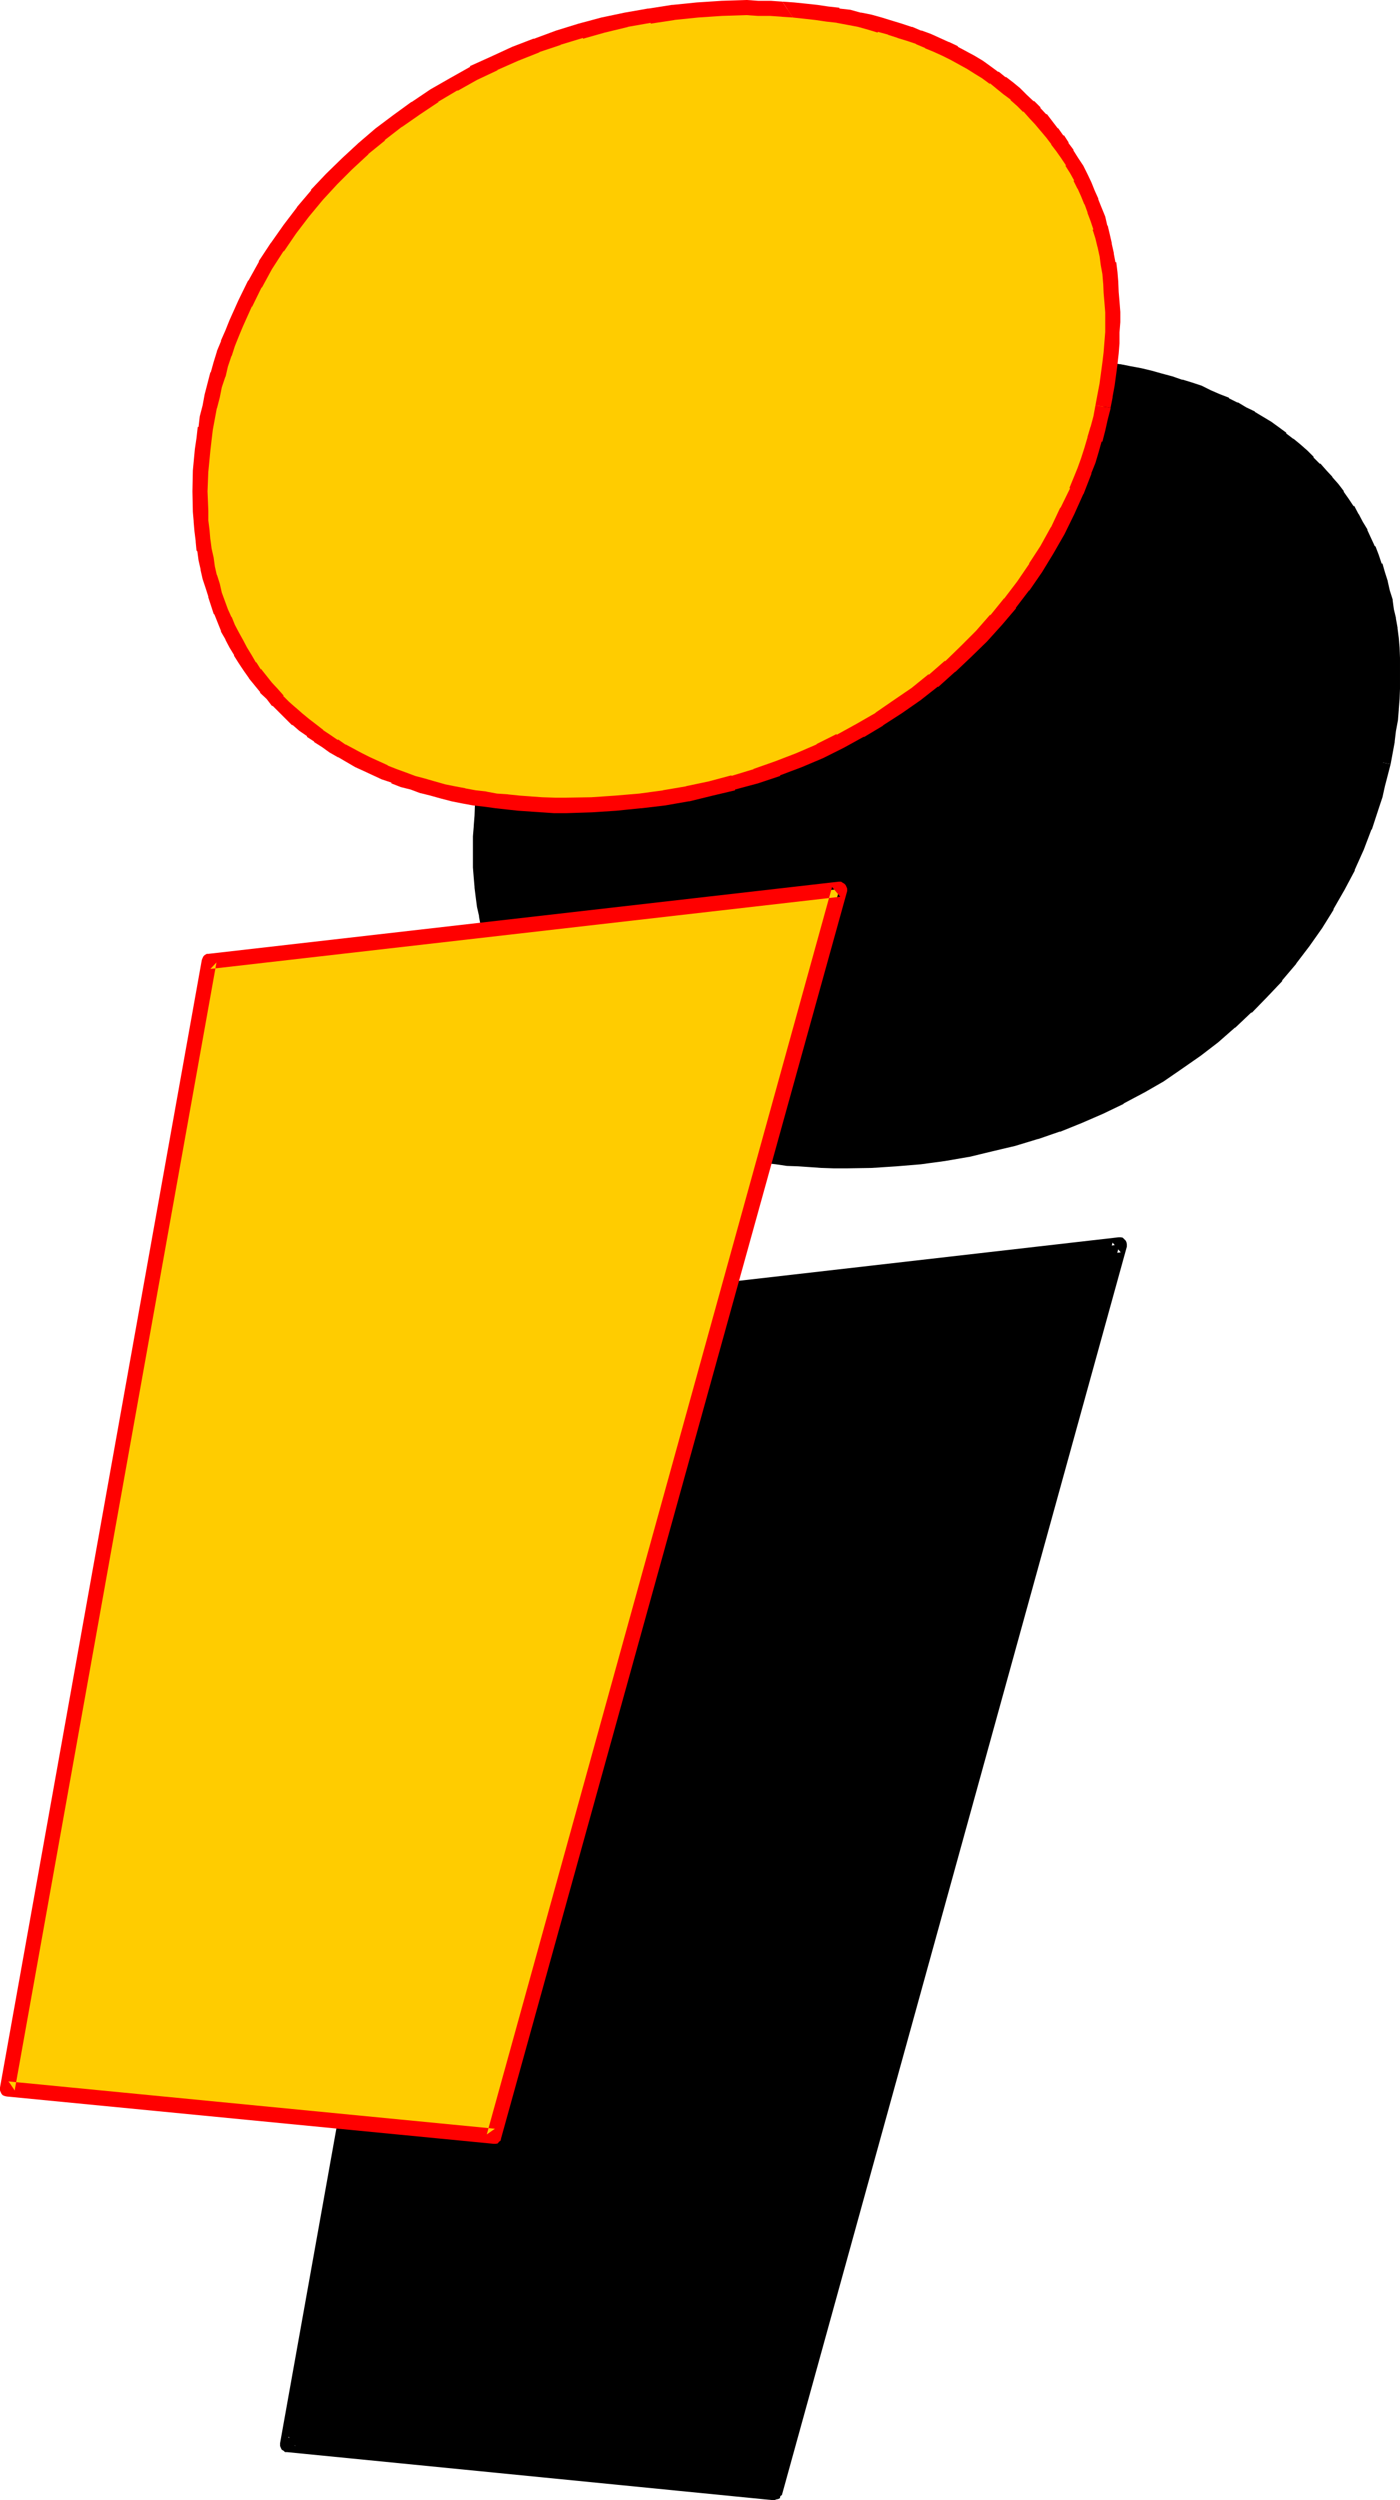
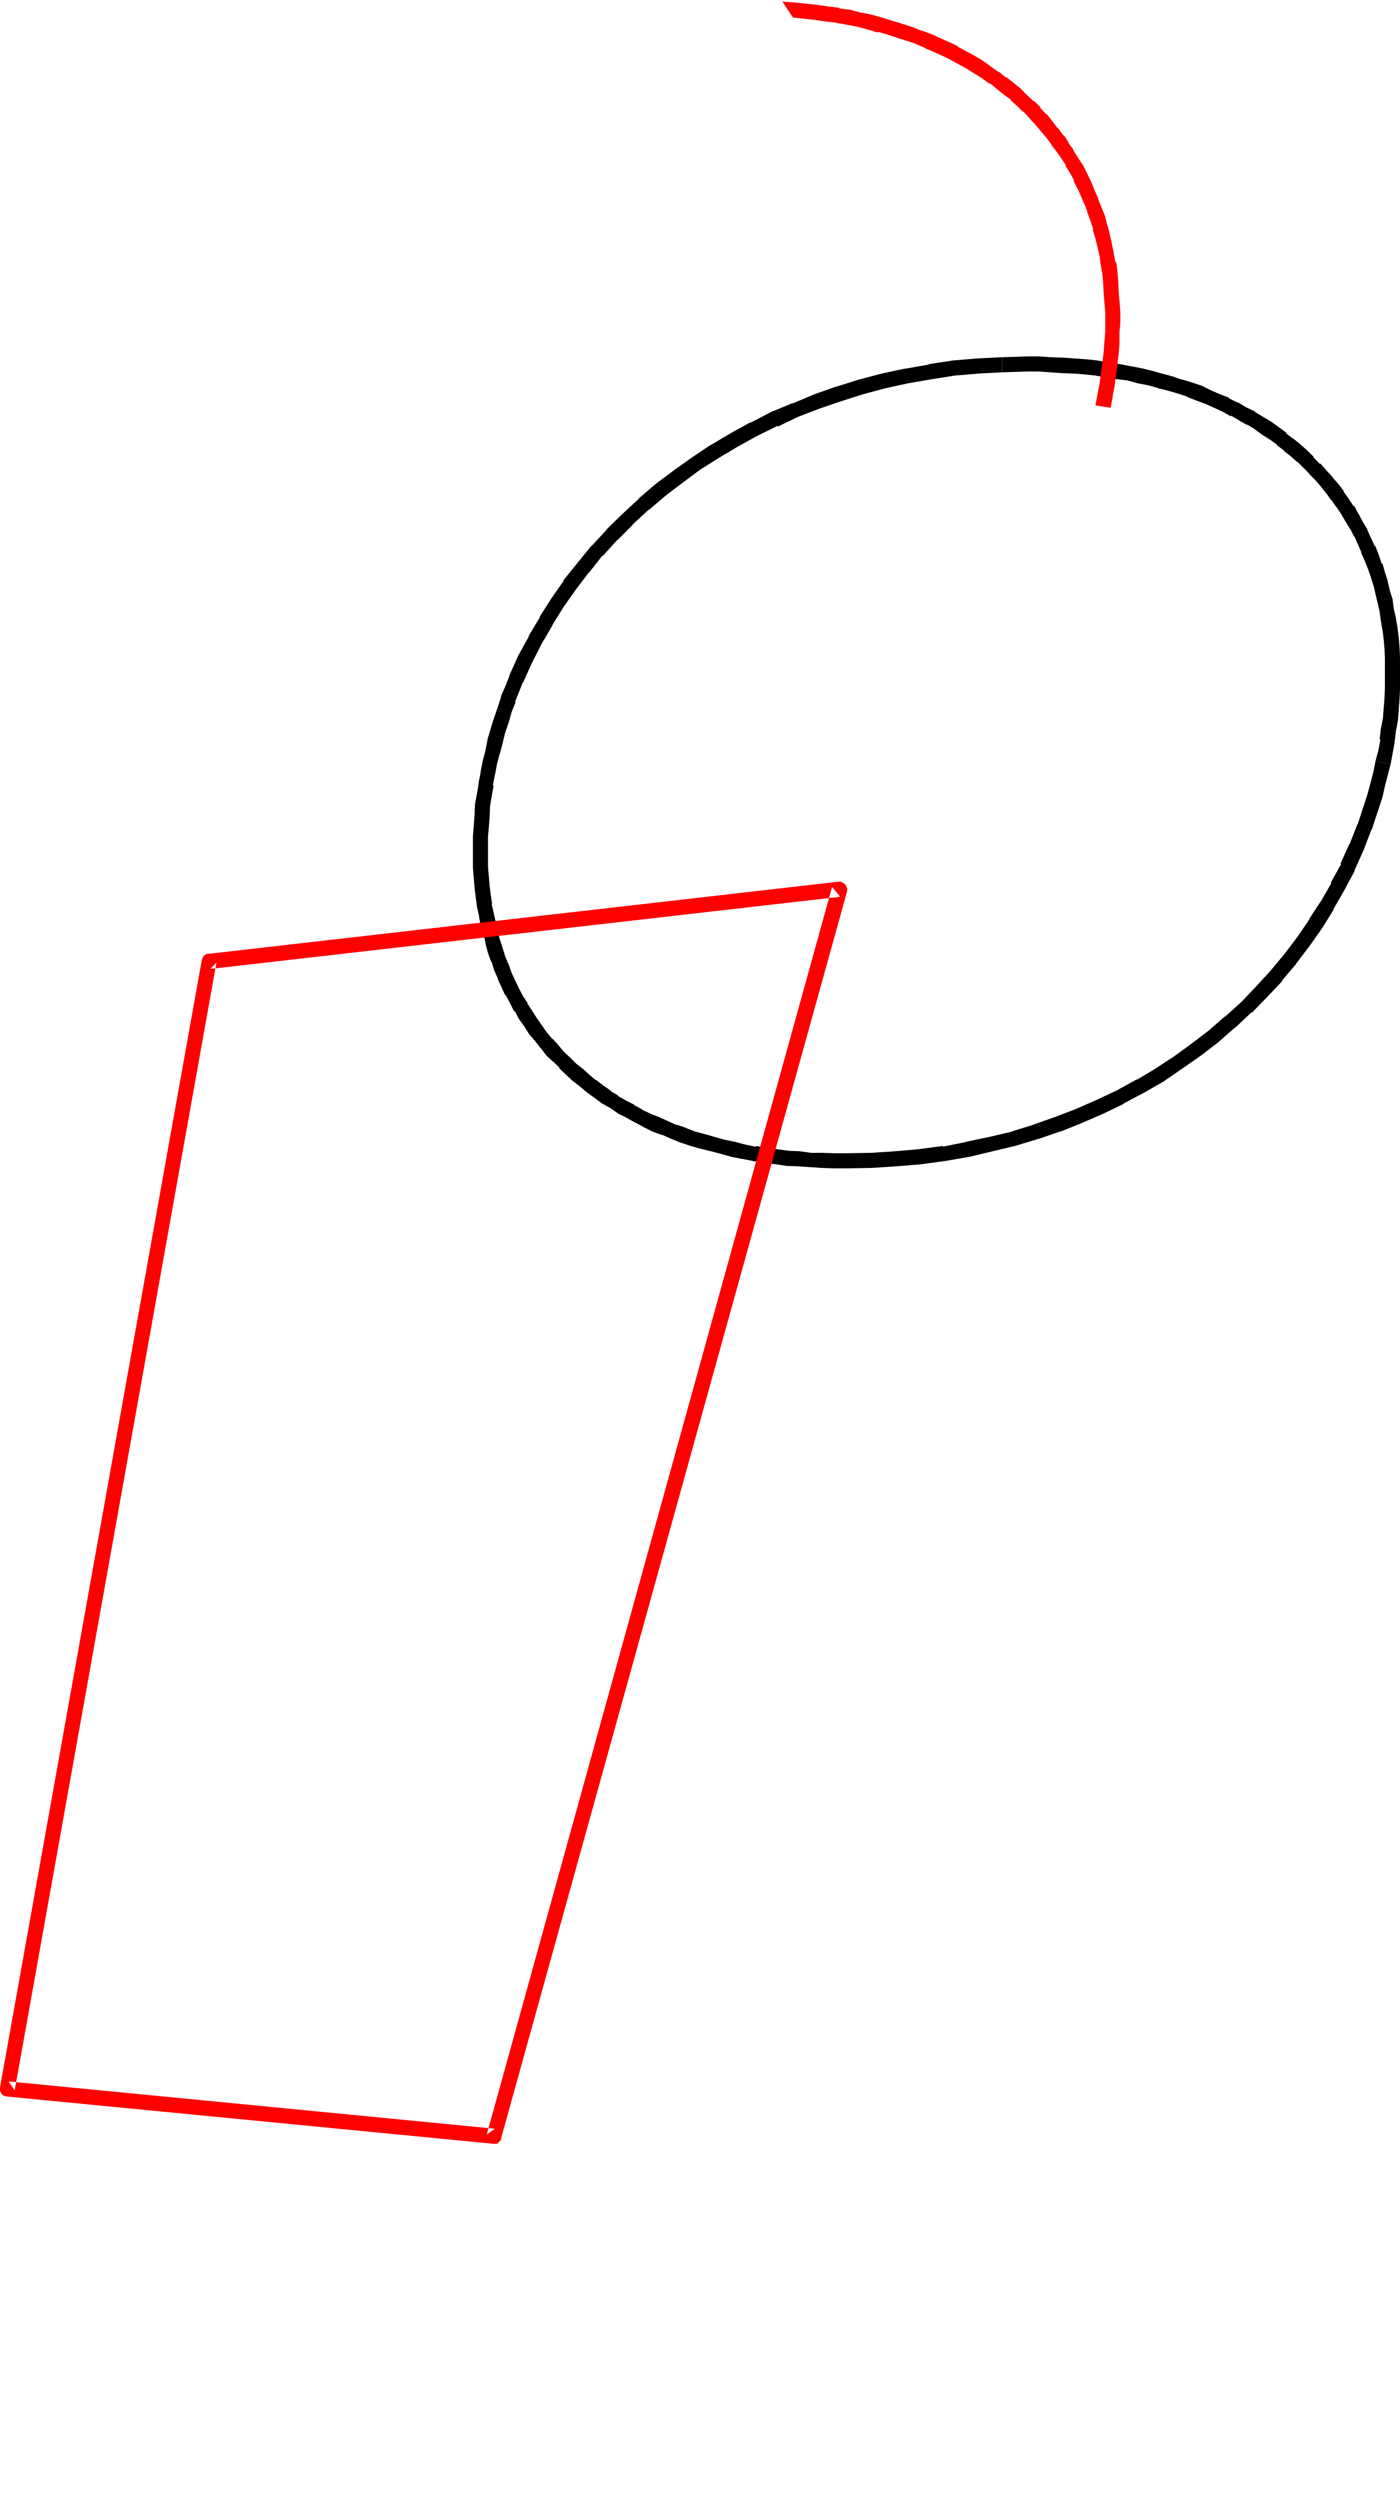
<svg xmlns="http://www.w3.org/2000/svg" xmlns:ns1="http://sodipodi.sourceforge.net/DTD/sodipodi-0.dtd" xmlns:ns2="http://www.inkscape.org/namespaces/inkscape" version="1.0" width="87.224mm" height="155.727mm" id="svg8" ns1:docname="Loony Italic I 2.wmf">
  <ns1:namedview id="namedview8" pagecolor="#ffffff" bordercolor="#000000" borderopacity="0.25" ns2:showpageshadow="2" ns2:pageopacity="0.0" ns2:pagecheckerboard="0" ns2:deskcolor="#d1d1d1" ns2:document-units="mm" />
  <defs id="defs1">
    <pattern id="WMFhbasepattern" patternUnits="userSpaceOnUse" width="6" height="6" x="0" y="0" />
  </defs>
-   <path style="fill:#000000;fill-opacity:1;fill-rule:evenodd;stroke:none" d="m 325.632,179.616 -0.48,2.592 -0.768,2.4 -0.672,2.592 -0.672,2.4 -1.728,4.992 -1.824,4.896 -2.112,4.704 -2.4,4.512 -2.4,4.512 -2.784,4.32 -2.88,4.224 -3.072,4.032 -3.264,3.84 -3.552,3.936 -3.552,3.552 -3.84,3.552 -3.84,3.264 -4.224,3.168 -4.224,3.072 -4.32,2.976 -4.608,2.496 -4.608,2.592 -4.896,2.304 -4.8,2.112 -5.088,1.92 -5.088,1.92 -5.376,1.44 -5.376,1.536 -5.28,1.056 -5.664,0.96 -5.664,0.864 -5.664,0.48 -5.76,0.288 -5.856,0.192 h -2.88 l -2.784,-0.192 h -2.784 l -2.688,-0.288 -2.592,-0.192 -2.784,-0.288 -2.592,-0.384 -2.592,-0.48 -2.4,-0.48 -2.592,-0.48 -2.4,-0.48 -2.4,-0.576 -2.304,-0.672 -2.208,-0.864 -2.304,-0.576 -2.304,-0.864 -2.016,-0.96 -2.112,-0.96 -2.112,-0.768 -2.112,-1.152 -1.92,-0.96 -1.92,-1.152 -1.824,-1.152 -1.92,-1.152 -1.824,-1.248 -1.632,-1.344 -1.728,-1.248 -1.632,-1.248 -1.44,-1.536 -1.632,-1.44 -1.44,-1.44 -1.44,-1.632 -1.344,-1.44 -1.248,-1.728 -1.344,-1.632 -1.056,-1.632 -1.152,-1.824 -1.152,-1.728 -1.152,-1.824 -0.96,-1.728 -1.728,-3.936 -0.864,-1.92 -0.576,-1.92 -0.672,-2.112 -0.672,-1.92 -0.672,-2.112 -0.48,-2.112 -0.48,-2.208 -0.288,-2.112 -0.288,-2.304 -0.384,-2.208 -0.192,-2.304 -0.096,-2.208 v -2.496 -2.208 -2.496 l 0.096,-2.4 0.192,-2.4 0.192,-2.592 0.288,-2.4 0.48,-2.592 0.384,-2.4 0.576,-2.592 0.48,-2.592 0.672,-2.592 0.672,-2.4 0.768,-2.496 0.864,-2.592 0.768,-2.208 0.96,-2.4 0.96,-2.496 2.112,-4.704 2.304,-4.512 2.592,-4.512 2.688,-4.224 2.976,-4.128 3.072,-4.032 3.36,-4.128 3.36,-3.648 3.744,-3.744 3.84,-3.36 3.936,-3.456 4.224,-3.168 4.128,-3.072 4.416,-2.784 4.512,-2.784 4.704,-2.496 4.8,-2.496 4.992,-2.112 5.088,-1.92 5.088,-1.92 5.184,-1.632 5.376,-1.248 5.472,-1.344 5.472,-0.96 5.664,-0.768 5.664,-0.48 5.664,-0.384 5.856,-0.096 h 2.688 l 2.976,0.096 2.688,0.192 2.784,0.192 2.592,0.096 2.688,0.384 2.592,0.48 2.592,0.288 2.4,0.48 2.592,0.48 2.496,0.672 2.208,0.48 2.4,0.768 2.304,0.672 2.304,0.864 2.208,0.768 2.112,0.768 2.112,1.056 2.112,0.96 1.92,0.96 2.112,0.96 1.92,1.152 1.824,1.056 1.92,1.344 1.632,1.152 1.728,1.248 1.824,1.344 1.44,1.44 1.632,1.248 1.632,1.44 1.44,1.44 1.248,1.632 1.44,1.632 1.344,1.632 1.248,1.632 1.152,1.632 1.152,1.728 1.152,1.824 1.056,1.728 0.96,1.824 1.824,3.84 0.672,1.92 0.768,2.016 0.672,2.016 0.672,2.112 0.576,2.112 0.48,2.112 0.48,2.112 0.384,2.112 0.288,2.208 0.384,2.304 0.096,2.304 0.192,2.208 v 2.4 2.496 2.208 l -0.192,2.4 -0.096,2.496 -0.192,2.592 -0.48,2.4 -0.384,2.592 -0.48,2.592 z M 115.296,309.984 263.616,292.992 182.304,586.848 67.776,575.52 Z" id="path1" />
-   <path style="fill:#000000;fill-opacity:1;fill-rule:evenodd;stroke:none" d="m 117.024,310.272 -1.632,1.536 148.512,-16.992 -1.92,-2.304 -81.408,293.856 1.92,-1.344 -114.624,-11.328 1.632,2.112 47.52,-265.536 -3.552,-0.576 -47.52,265.44 v 0.192 0.48 l 0.192,0.48 0.192,0.384 0.48,0.288 0.288,0.288 h 0.48 l 114.624,11.328 h 0.096 l 0.48,-0.192 0.48,-0.096 0.384,-0.192 0.096,-0.48 0.384,-0.288 81.216,-293.856 v -0.096 -0.48 l -0.096,-0.48 -0.192,-0.384 -0.288,-0.288 -0.384,-0.384 -0.48,-0.096 h -0.48 l -148.32,16.992 -0.48,0.096 -0.288,0.192 -0.48,0.288 -0.192,0.48 -0.192,0.384 z" id="path2" />
  <path style="fill:#000000;fill-opacity:1;fill-rule:evenodd;stroke:none" d="m 323.904,179.136 -0.48,2.496 -0.672,2.592 -0.672,2.496 -0.768,2.4 -1.632,4.992 v -0.192 l -1.92,4.896 v -0.192 l -2.112,4.704 h 0.192 l -2.496,4.512 h 0.192 l -2.592,4.512 v -0.096 l -2.688,4.128 h 0.096 l -2.88,4.224 -3.072,4.032 -3.264,3.936 -3.36,3.648 -3.552,3.744 0.192,-0.192 -3.936,3.552 v -0.096 l -3.84,3.36 -4.032,3.072 -4.224,3.072 -4.416,2.88 0.192,-0.096 -4.512,2.688 v -0.096 l -4.704,2.592 -4.704,2.208 -4.8,2.112 -4.992,1.92 -5.184,1.824 h 0.096 l -5.28,1.632 h 0.192 l -5.376,1.248 -5.472,1.152 h 0.192 l -5.664,1.152 0.096,-0.192 -5.664,0.768 -5.664,0.48 h 0.192 l -5.76,0.384 -5.856,0.096 h -2.784 l -2.88,-0.096 h -2.592 l -2.784,-0.384 -2.496,-0.096 -2.784,-0.384 -2.592,-0.288 h 0.192 l -2.592,-0.48 v 0.192 l -2.4,-0.48 -2.496,-0.672 -2.4,-0.48 -2.4,-0.672 -2.304,-0.672 -2.208,-0.576 -2.304,-0.864 h 0.192 l -2.304,-0.768 v 0.096 l -2.112,-0.96 -2.112,-0.96 -2.016,-0.768 h 0.096 l -2.112,-0.96 h 0.192 l -2.112,-1.152 h 0.192 l -1.92,-0.96 -2.016,-1.152 h 0.192 l -1.92,-1.152 h 0.192 l -1.824,-1.248 -1.728,-1.344 0.096,0.192 -1.728,-1.44 -1.44,-1.344 -1.632,-1.248 -1.44,-1.44 -1.536,-1.44 -1.248,-1.536 -1.44,-1.536 v 0.096 l -1.344,-1.632 -1.056,-1.536 -1.152,-1.632 -1.152,-1.824 -1.152,-1.728 0.192,0.096 -1.152,-1.728 -0.96,-1.824 -1.728,-3.648 -0.672,-1.92 -0.864,-2.016 -0.576,-1.92 -0.672,-2.112 v 0.192 l -0.48,-2.112 -0.48,-2.112 -0.48,-2.112 -0.48,-2.112 h 0.096 l -0.288,-2.016 -0.288,-2.304 -0.192,-2.304 v 0.192 l -0.192,-2.4 v -2.304 -2.208 -2.496 l 0.192,-2.208 0.192,-2.4 0.096,-2.592 v 0.096 l 0.384,-2.4 0.48,-2.592 h -0.192 l 0.48,-2.592 v 0.192 l 0.48,-2.592 0.672,-2.592 v 0.192 l 0.672,-2.592 0.576,-2.4 0.864,-2.496 0.672,-2.4 0.96,-2.4 -0.192,0.096 0.96,-2.4 0.96,-2.4 v 0.192 l 2.112,-4.704 2.304,-4.512 2.592,-4.416 -0.192,0.192 2.688,-4.32 2.976,-4.224 3.072,-4.032 v 0.096 l 3.168,-4.032 v 0.192 l 3.456,-3.84 v 0.096 l 3.648,-3.648 h -0.096 l 3.84,-3.552 v 0.096 l 3.936,-3.36 4.032,-3.072 4.128,-3.072 4.416,-2.784 4.512,-2.688 4.704,-2.592 -0.192,0.096 4.896,-2.4 v 0.192 l 4.8,-2.304 4.992,-1.92 5.088,-1.728 5.088,-1.632 5.376,-1.44 5.28,-1.152 5.568,-0.96 5.472,-0.864 5.664,-0.48 h -0.192 l 5.664,-0.288 v -3.552 h -0.192 l -5.664,0.288 h -0.096 l -5.664,0.48 -5.664,0.864 v 0.096 l -5.472,0.96 h -0.192 l -5.376,1.152 -5.472,1.44 -5.184,1.632 h -0.096 l -5.184,1.824 -4.992,2.112 h -0.192 l -4.896,2.016 -4.8,2.496 h -0.192 l -4.704,2.592 -4.512,2.688 h -0.096 l -4.416,2.976 -4.32,3.072 -4.224,3.168 -4.032,3.456 v 0.096 l -3.744,3.456 -0.096,0.096 -3.648,3.552 -0.096,0.192 -3.456,3.744 H 139.2 l -3.264,4.032 -3.264,4.032 v 0.192 l -2.88,4.128 -2.688,4.224 v 0.192 l -2.592,4.32 v 0.192 l -2.496,4.512 -2.112,4.704 v 0.192 l -0.96,2.4 -0.96,2.208 v 0.192 l -0.768,2.4 -0.864,2.496 -0.768,2.4 v 0.096 l -0.768,2.496 v 0.096 l -0.48,2.496 v 0.096 l -0.672,2.496 -0.48,2.496 v 0.192 l -0.48,2.4 v 0.192 l -0.384,2.4 -0.48,2.592 -0.096,2.592 -0.192,2.4 v 0.192 l -0.192,2.304 v 0.096 2.304 0.192 2.208 0.192 2.304 l 0.192,2.4 0.192,2.208 v 0.192 l 0.288,2.304 0.288,2.208 0.48,2.112 v 0.192 l 0.384,2.112 0.672,2.016 0.48,2.112 v 0.192 l 0.576,2.112 0.672,1.92 0.192,0.192 0.576,1.92 0.864,1.92 v 0.192 l 1.728,3.744 0.192,0.096 0.96,1.824 0.96,1.92 h 0.192 l 0.96,1.824 1.248,1.728 1.152,1.824 1.344,1.536 1.248,1.632 0.192,0.192 1.248,1.632 1.536,1.44 h 0.096 l 1.44,1.44 v 0.192 l 1.536,1.44 1.536,1.44 1.632,1.248 1.824,1.536 1.728,1.248 1.824,1.344 1.92,1.056 1.92,1.344 1.92,0.96 2.016,1.152 h 0.096 l 1.92,1.056 2.112,1.056 2.112,0.768 H 156 l 2.112,0.96 2.208,0.864 2.304,0.768 2.4,0.672 2.304,0.576 h 0.096 l 2.496,0.672 2.4,0.672 2.4,0.48 h 0.192 l 2.4,0.48 2.592,0.48 h 0.192 l 2.592,0.288 2.592,0.384 2.688,0.096 2.784,0.192 2.688,0.192 h 0.192 l 2.784,0.096 h 2.88 l 5.856,-0.096 h 0.096 l 5.856,-0.384 5.76,-0.48 5.664,-0.768 5.568,-0.96 h 0.096 l 5.568,-1.344 5.28,-1.248 5.376,-1.632 h 0.096 l 4.992,-1.728 h 0.192 l 4.992,-2.016 5.088,-2.208 4.8,-2.304 v -0.096 l 4.704,-2.496 0.192,-0.096 4.512,-2.592 4.32,-2.976 4.416,-3.072 4.128,-3.168 3.936,-3.456 h 0.096 l 3.744,-3.552 h 0.192 l 3.552,-3.648 3.552,-3.744 v -0.192 l 3.264,-3.84 0.096,-0.192 3.072,-4.032 2.976,-4.224 2.688,-4.32 v -0.192 l 2.592,-4.512 2.4,-4.512 v -0.192 l 2.112,-4.704 1.824,-4.8 h 0.096 l 1.632,-4.992 0.864,-2.592 0.576,-2.592 0.672,-2.592 0.672,-2.592 z" id="path3" />
  <path style="fill:#000000;fill-opacity:1;fill-rule:evenodd;stroke:none" d="m 235.968,87.648 5.856,-0.192 h 2.688 l 2.976,0.192 h -0.192 l 2.784,0.192 2.688,0.096 2.592,0.192 2.592,0.288 2.784,0.48 h -0.192 l 2.592,0.384 2.4,0.288 2.4,0.672 2.496,0.48 2.4,0.672 h -0.192 l 2.4,0.576 2.304,0.672 2.304,0.768 h -0.192 l 2.208,0.864 2.112,0.768 2.112,0.96 2.112,0.96 -0.192,-0.096 2.016,1.152 v -0.192 l 2.016,1.152 h -0.096 l 1.92,1.056 v -0.096 l 1.92,1.152 h -0.096 l 1.728,1.248 1.824,1.152 1.728,1.248 h -0.192 l 1.824,1.344 h -0.192 l 1.632,1.248 1.632,1.44 v -0.096 l 1.44,1.44 1.44,1.44 h -0.096 l 1.44,1.44 1.44,1.632 -0.192,-0.192 1.44,1.824 -0.096,-0.192 1.248,1.824 v -0.192 l 1.152,1.728 v -0.096 l 1.152,1.728 1.056,1.824 -0.096,-0.192 1.152,1.92 v -0.096 l 0.96,1.92 v -0.192 l 1.728,3.936 -0.192,-0.192 0.864,1.92 0.768,1.92 0.672,1.92 0.672,2.112 v -0.096 l 0.48,2.112 0.48,2.016 0.48,2.112 0.288,2.112 0.384,2.304 v -0.192 l 0.288,2.304 0.192,2.208 v -0.096 l 0.096,2.4 v 2.208 2.496 -0.192 2.4 l -0.096,2.4 v -0.096 l -0.192,2.592 v -0.192 l -0.192,2.592 v -0.192 l -0.48,2.592 -0.288,2.4 h 0.192 l -0.48,2.592 -0.672,2.496 3.552,0.768 0.48,-2.592 0.48,-2.592 v -0.192 l 0.288,-2.4 0.48,-2.592 0.192,-2.4 v -0.192 l 0.192,-2.4 0.096,-2.4 v -2.4 -2.496 -0.096 -2.304 l -0.096,-2.4 -0.192,-2.304 -0.288,-2.208 v -0.192 l -0.384,-2.112 v -0.192 l -0.48,-2.016 -0.288,-2.112 v -0.192 l -0.672,-2.112 -0.48,-2.112 V 136.8 l -0.672,-2.112 -0.576,-2.016 h -0.192 l -0.672,-2.016 -0.768,-2.016 -0.192,-0.096 -1.728,-3.744 v -0.192 l -1.056,-1.728 -0.96,-1.824 -0.096,-0.096 -0.96,-1.824 h -0.192 l -1.152,-1.728 -1.152,-1.632 v -0.192 l -1.248,-1.632 -1.44,-1.632 v -0.096 l -1.344,-1.44 -1.44,-1.632 h -0.192 l -1.44,-1.44 v -0.192 l -1.44,-1.44 -1.632,-1.44 -1.632,-1.344 h -0.096 l -1.632,-1.248 v -0.192 l -1.824,-1.344 -1.728,-1.248 -1.92,-1.152 -1.92,-1.152 v -0.096 l -2.016,-0.96 -1.92,-1.152 h -0.192 l -1.92,-0.96 -0.096,-0.192 -2.016,-0.768 -2.208,-0.96 -2.112,-1.056 -2.304,-0.768 -2.208,-0.672 h -0.192 l -2.208,-0.768 -2.496,-0.672 -2.4,-0.672 -2.4,-0.576 -2.592,-0.48 -2.4,-0.48 h -0.192 l -2.4,-0.384 h -0.192 l -2.592,-0.48 -2.592,-0.288 h -0.192 l -2.496,-0.192 -2.784,-0.192 h -0.192 l -2.688,-0.096 -2.784,-0.192 h -2.88 l -5.856,0.192 z" id="path4" />
-   <path style="fill:#ffcc00;fill-opacity:1;fill-rule:evenodd;stroke:none" d="m 259.776,95.712 -0.672,2.592 -0.672,2.592 -0.672,2.592 -0.768,2.4 -0.864,2.4 -0.768,2.592 -1.92,4.704 -2.112,4.704 -2.304,4.704 -2.496,4.512 -2.592,4.224 -2.976,4.128 -3.072,4.032 -3.36,4.032 -3.36,3.744 -3.552,3.744 -3.936,3.552 -3.84,3.264 -4.224,3.168 -4.224,2.976 -4.32,2.88 -4.512,2.784 -4.704,2.4 -4.896,2.4 -4.8,2.112 -4.992,1.92 -5.184,1.824 -5.376,1.536 -5.28,1.344 -5.568,1.248 -5.472,0.96 -5.664,0.864 -5.664,0.48 -5.76,0.288 -5.856,0.192 h -2.88 l -2.784,-0.192 -2.688,-0.096 -2.784,-0.192 -2.784,-0.288 -2.592,-0.192 -2.496,-0.48 -2.592,-0.384 -2.592,-0.48 -2.496,-0.48 -2.4,-0.576 -2.4,-0.672 -2.304,-0.672 -2.4,-0.672 -2.208,-0.768 -2.112,-0.768 -2.304,-0.864 -4.224,-1.92 -1.92,-0.96 -3.84,-2.112 -1.92,-1.152 -1.824,-1.248 -1.824,-1.152 -1.728,-1.248 -1.632,-1.344 -1.632,-1.44 -1.632,-1.344 -1.44,-1.536 -1.44,-1.536 -1.44,-1.44 -1.44,-1.632 -2.592,-3.168 -1.152,-1.632 -1.152,-1.824 -1.056,-1.728 -0.96,-1.824 -1.056,-1.92 -0.96,-1.728 -0.768,-2.016 -0.864,-1.92 -1.44,-4.032 -0.576,-2.112 -0.48,-2.112 -0.48,-2.016 -0.576,-2.112 -0.48,-2.112 -0.096,-2.304 -0.384,-2.208 -0.288,-2.304 v -2.4 l -0.192,-2.304 v -2.4 l 0.192,-4.704 0.48,-4.992 0.288,-2.4 0.384,-2.592 0.48,-2.592 0.48,-2.592 0.672,-2.4 0.576,-2.592 0.672,-2.592 0.768,-2.4 0.864,-2.496 0.768,-2.4 0.96,-2.4 1.056,-2.304 2.016,-4.608 2.304,-4.608 2.592,-4.512 2.784,-4.32 2.88,-4.032 3.072,-4.224 3.36,-3.84 3.36,-3.936 3.744,-3.552 3.744,-3.552 4.032,-3.36 4.032,-3.072 4.416,-3.072 4.32,-2.976 4.512,-2.688 4.704,-2.592 4.8,-2.304 4.896,-2.208 4.992,-1.92 5.184,-1.824 5.376,-1.632 5.28,-1.44 5.376,-1.152 5.472,-0.96 5.664,-0.768 5.664,-0.672 5.664,-0.288 5.76,-0.192 2.88,0.192 h 2.784 l 2.784,0.096 2.688,0.192 2.784,0.288 2.592,0.384 2.592,0.288 2.592,0.288 2.592,0.576 2.4,0.48 2.4,0.576 2.4,0.672 2.496,0.672 2.208,0.672 2.304,0.768 2.208,0.768 2.112,0.864 2.112,0.96 2.112,0.96 1.92,0.96 3.936,2.112 1.92,1.248 1.728,1.152 1.824,1.344 1.728,1.248 1.632,1.344 1.632,1.248 1.632,1.44 1.632,1.44 1.44,1.536 1.248,1.44 2.784,3.168 1.248,1.632 1.152,1.824 1.152,1.632 1.152,1.728 0.96,1.92 0.96,1.824 0.96,1.92 0.768,1.728 0.864,2.016 0.768,2.112 0.672,1.92 0.672,2.112 0.48,2.112 0.672,2.016 0.288,2.304 0.48,2.112 0.288,2.208 0.192,2.304 0.192,2.304 0.096,2.208 0.192,2.304 v 2.4 2.4 l -0.192,2.4 -0.096,2.496 -0.384,2.4 -0.576,4.992 -0.48,2.592 z M 49.344,226.272 197.664,209.28 116.352,502.944 1.824,491.808 Z" id="path5" />
  <path style="fill:#ff0000;fill-opacity:1;fill-rule:evenodd;stroke:none" d="m 50.976,226.56 -1.44,1.536 148.32,-16.992 -1.92,-2.304 -81.312,293.664 1.92,-1.344 L 2.016,489.984 3.456,492.096 50.976,226.56 47.52,225.984 0,491.424 v 0.192 0.48 l 0.192,0.48 0.192,0.384 0.288,0.288 0.48,0.192 0.48,0.096 114.624,11.136 h 0.096 0.384 l 0.48,-0.096 0.288,-0.384 0.384,-0.288 0.096,-0.48 81.504,-293.664 v -0.096 -0.48 l -0.192,-0.48 -0.192,-0.384 -0.288,-0.288 -0.48,-0.288 -0.288,-0.192 h -0.576 L 49.056,224.544 h -0.384 l -0.48,0.288 -0.288,0.288 -0.192,0.384 -0.192,0.48 z" id="path6" />
-   <path style="fill:#ff0000;fill-opacity:1;fill-rule:evenodd;stroke:none" d="m 257.952,95.424 -0.48,2.592 -0.672,2.496 v -0.096 l -0.768,2.592 0.096,-0.192 -0.768,2.592 -0.768,2.4 -0.864,2.4 -1.92,4.704 H 252 l -2.304,4.704 v -0.192 l -2.208,4.704 v -0.096 l -2.496,4.512 -2.688,4.128 h 0.096 l -2.88,4.224 -3.072,4.032 v -0.096 l -3.264,4.032 v -0.192 l -3.36,3.84 -3.552,3.552 -3.744,3.648 v -0.192 l -3.84,3.36 v -0.192 l -4.032,3.264 -4.224,2.88 -4.32,2.976 h 0.096 l -4.512,2.592 -4.704,2.592 V 172.8 l -4.8,2.4 h 0.192 l -4.896,2.112 -4.992,1.92 -5.184,1.824 h 0.192 l -5.376,1.632 0.192,-0.192 -5.376,1.44 -5.472,1.152 h 0.192 l -5.664,0.96 h 0.192 l -5.664,0.768 -5.664,0.48 -5.664,0.384 -5.856,0.096 h -2.688 l -2.976,-0.096 -2.688,-0.192 h 0.096 l -2.688,-0.192 -2.784,-0.288 h 0.192 l -2.784,-0.192 -2.592,-0.48 h 0.192 l -2.592,-0.288 -2.592,-0.48 h 0.192 l -2.592,-0.48 -2.4,-0.48 h 0.096 l -2.4,-0.672 -2.304,-0.672 -2.208,-0.576 -2.304,-0.864 -2.112,-0.768 -2.208,-0.864 h 0.192 l -4.224,-1.92 -1.92,-0.96 -3.936,-2.112 0.192,0.192 -1.92,-1.344 v 0.192 l -1.824,-1.248 -1.728,-1.152 h 0.096 l -1.728,-1.344 -1.632,-1.248 -1.632,-1.344 -1.632,-1.44 0.192,0.192 -1.632,-1.44 -1.44,-1.44 h 0.192 l -1.44,-1.632 -1.344,-1.44 -2.592,-3.264 v 0.192 l -1.152,-1.824 V 156 l -1.056,-1.824 -1.056,-1.728 -0.96,-1.824 -0.96,-1.728 -0.96,-1.824 -0.768,-1.92 v 0.192 l -0.864,-1.92 -1.44,-3.936 -0.48,-2.112 -0.672,-2.112 v 0.192 l -0.48,-2.112 -0.288,-2.112 -0.48,-2.112 -0.288,-2.208 v 0.192 l -0.192,-2.304 -0.288,-2.304 v -2.208 l -0.192,-4.704 v 0.192 l 0.192,-4.896 v 0.192 l 0.48,-4.992 0.288,-2.496 0.288,-2.4 0.48,-2.592 0.48,-2.592 v 0.192 l 0.672,-2.592 0.48,-2.4 0.864,-2.592 V 88.8 l 0.576,-2.496 0.864,-2.592 v 0.192 l 0.768,-2.4 0.96,-2.4 0.96,-2.304 2.112,-4.704 v 0.192 l 2.304,-4.704 v 0.192 l 2.4,-4.416 2.784,-4.32 v 0.192 l 2.88,-4.224 3.072,-4.032 3.264,-3.936 3.36,-3.648 3.552,-3.552 3.84,-3.552 h -0.096 l 4.032,-3.264 h -0.192 l 4.224,-3.264 -0.192,0.192 4.416,-3.072 4.32,-2.88 h -0.192 l 4.704,-2.784 -0.096,0.192 4.608,-2.592 4.896,-2.304 h -0.192 l 4.992,-2.208 5.088,-2.016 h -0.192 l 5.184,-1.728 h -0.192 L 137.28,8.928 V 9.12 l 5.088,-1.44 5.568,-1.344 h -0.192 l 5.472,-0.96 v 0.192 l 5.664,-0.864 h -0.192 l 5.664,-0.576 5.664,-0.384 5.856,-0.192 h -0.192 l 2.784,0.192 h 2.88 l 2.784,0.192 h -0.192 l 2.784,0.192 -2.496,-3.744 -2.688,-0.192 H 178.56 L 175.872,0 h -0.192 l -5.76,0.192 -5.856,0.384 -5.664,0.576 h -0.192 l -5.472,0.864 h -0.192 l -5.472,0.96 -5.472,1.152 -5.376,1.44 -5.28,1.632 -5.184,1.92 h -0.192 l -4.992,1.92 -4.992,2.304 -4.896,2.208 v 0.192 l -4.608,2.592 -4.704,2.688 L 96.96,24 h -0.096 l -4.224,3.072 -4.224,3.168 -4.032,3.456 -3.84,3.552 -3.744,3.648 -3.552,3.744 v 0.192 l -3.264,3.84 -0.096,0.192 -3.072,4.032 -2.976,4.224 -0.096,0.096 -2.784,4.224 v 0.192 l -2.4,4.32 -0.192,0.192 -2.208,4.512 -2.112,4.704 -0.96,2.4 -1.056,2.4 v 0.192 l -0.96,2.304 v 0.096 l -0.768,2.496 -0.672,2.4 h -0.096 l -0.672,2.592 -0.672,2.592 -0.48,2.592 -0.672,2.592 -0.288,2.496 H 46.56 l -0.288,2.592 -0.384,2.592 -0.48,5.088 -0.096,4.8 v 0.192 l 0.096,4.704 0.192,2.208 v 0.192 l 0.192,2.208 0.288,2.304 v 0.192 l 0.192,2.016 0.192,0.192 0.288,2.112 0.48,2.112 v 0.192 l 0.48,2.112 0.672,2.016 0.672,2.112 v 0.192 l 1.248,3.84 0.192,0.192 0.768,1.92 0.768,1.92 v 0.192 l 1.056,1.824 v 0.096 l 0.96,1.824 1.056,1.728 v 0.192 l 1.152,1.824 1.152,1.728 1.152,1.632 0.096,0.192 2.592,3.168 v 0.192 l 1.536,1.44 1.248,1.632 h 0.192 l 1.44,1.44 1.44,1.44 0.192,0.192 1.44,1.44 h 0.192 l 1.536,1.344 1.824,1.248 v 0.192 l 1.632,1.056 0.096,0.192 1.824,1.152 1.728,1.248 2.016,1.152 h 0.096 l 3.936,2.304 2.112,0.96 4.128,1.92 2.304,0.768 v 0.192 l 2.208,0.864 2.304,0.576 2.304,0.864 h 0.096 l 2.304,0.576 2.4,0.672 2.592,0.672 2.4,0.48 2.592,0.48 2.592,0.288 2.784,0.384 2.592,0.288 2.688,0.288 2.784,0.192 2.784,0.192 h 0.096 l 2.784,0.192 h 2.88 l 5.856,-0.192 h 0.096 l 5.856,-0.384 5.664,-0.576 h 0.192 l 5.664,-0.672 5.472,-0.96 h 0.192 l 5.472,-1.344 5.28,-1.248 v -0.192 l 5.376,-1.44 5.184,-1.728 0.096,-0.192 5.088,-1.92 4.992,-2.112 4.8,-2.4 4.704,-2.592 h 0.192 l 4.32,-2.592 0.192,-0.192 4.32,-2.784 4.416,-3.072 4.032,-3.168 h 0.192 l 3.84,-3.456 0.192,-0.096 3.648,-3.456 3.744,-3.648 3.552,-3.936 3.264,-3.84 v -0.192 l 3.072,-4.032 h 0.096 l 2.976,-4.32 2.688,-4.416 2.592,-4.512 2.304,-4.704 2.112,-4.704 0.096,-0.096 1.824,-4.704 v -0.192 l 0.96,-2.4 0.768,-2.592 0.672,-2.4 h 0.192 l 0.672,-2.592 0.576,-2.592 0.672,-2.592 V 96 Z" id="path7" />
  <path style="fill:#ff0000;fill-opacity:1;fill-rule:evenodd;stroke:none" d="m 186.72,4.128 2.688,0.288 2.592,0.288 2.592,0.384 2.592,0.288 h -0.192 l 2.592,0.48 2.496,0.48 2.4,0.672 2.208,0.672 V 7.488 l 2.496,0.672 h -0.192 l 2.4,0.768 h -0.096 l 2.208,0.672 2.304,0.768 h -0.192 l 2.304,0.96 h -0.192 l 2.112,0.864 2.112,0.96 1.92,0.96 3.84,2.112 1.824,1.152 1.728,1.056 1.824,1.344 v -0.192 l 1.632,1.344 1.536,1.248 1.824,1.344 h -0.192 l 1.632,1.44 1.44,1.44 v -0.192 l 1.44,1.632 1.344,1.44 2.592,3.072 1.248,1.632 h -0.096 l 1.248,1.632 1.152,1.632 1.152,1.728 h -0.192 L 252,40.8 l 0.96,1.728 h -0.192 l 0.96,1.92 v -0.096 l 0.864,1.92 0.768,1.92 V 48 l 0.768,2.112 -0.096,-0.096 0.768,2.016 0.672,2.016 h -0.192 l 0.672,2.112 0.48,2.016 V 58.08 l 0.48,2.208 v -0.096 l 0.288,2.208 0.384,2.112 0.192,2.304 v -0.192 l 0.096,2.304 0.192,2.208 0.192,2.4 v -0.096 2.4 2.304 l -0.192,2.4 -0.192,2.4 -0.288,2.4 -0.672,4.992 -0.48,2.496 -0.48,2.592 3.552,0.576 0.48,-2.4 v -0.192 l 0.48,-2.592 0.672,-4.992 v -0.096 l 0.288,-2.496 0.192,-2.4 v -0.192 -2.4 l 0.192,-2.4 v -2.4 l -0.192,-2.496 -0.192,-2.208 -0.096,-2.304 v -0.096 l -0.192,-2.304 -0.288,-2.304 h -0.192 l -0.384,-2.016 V 59.52 l -0.48,-2.112 v -0.192 l -0.48,-2.112 -0.48,-2.016 h -0.096 l -0.48,-2.112 -0.864,-2.112 -0.768,-1.92 v -0.192 l -0.864,-1.92 -0.768,-1.92 -0.96,-2.016 -0.96,-1.92 -1.152,-1.728 -1.152,-1.824 v -0.192 l -1.152,-1.536 v -0.192 l -1.056,-1.632 h -0.192 l -1.152,-1.632 -0.192,-0.096 -2.496,-3.264 h -0.192 l -1.344,-1.44 v -0.192 l -1.44,-1.44 h -0.192 l -1.536,-1.44 -1.44,-1.44 -0.192,-0.192 -1.632,-1.344 -1.632,-1.248 h -0.192 L 235.2,16.896 h -0.192 l -1.824,-1.344 -1.728,-1.248 -1.92,-1.152 -3.936,-2.112 -0.096,-0.192 -2.016,-0.96 h -0.096 L 221.28,8.928 219.168,7.968 217.056,7.2 h -0.192 l -2.016,-0.864 h -0.192 l -2.304,-0.768 -2.208,-0.672 -2.496,-0.768 -2.4,-0.672 -2.4,-0.48 h -0.192 l -2.4,-0.672 -2.592,-0.288 V 1.824 L 195.072,1.536 192.48,1.152 189.792,0.864 187.008,0.576 184.224,0.384 Z" id="path8" />
</svg>